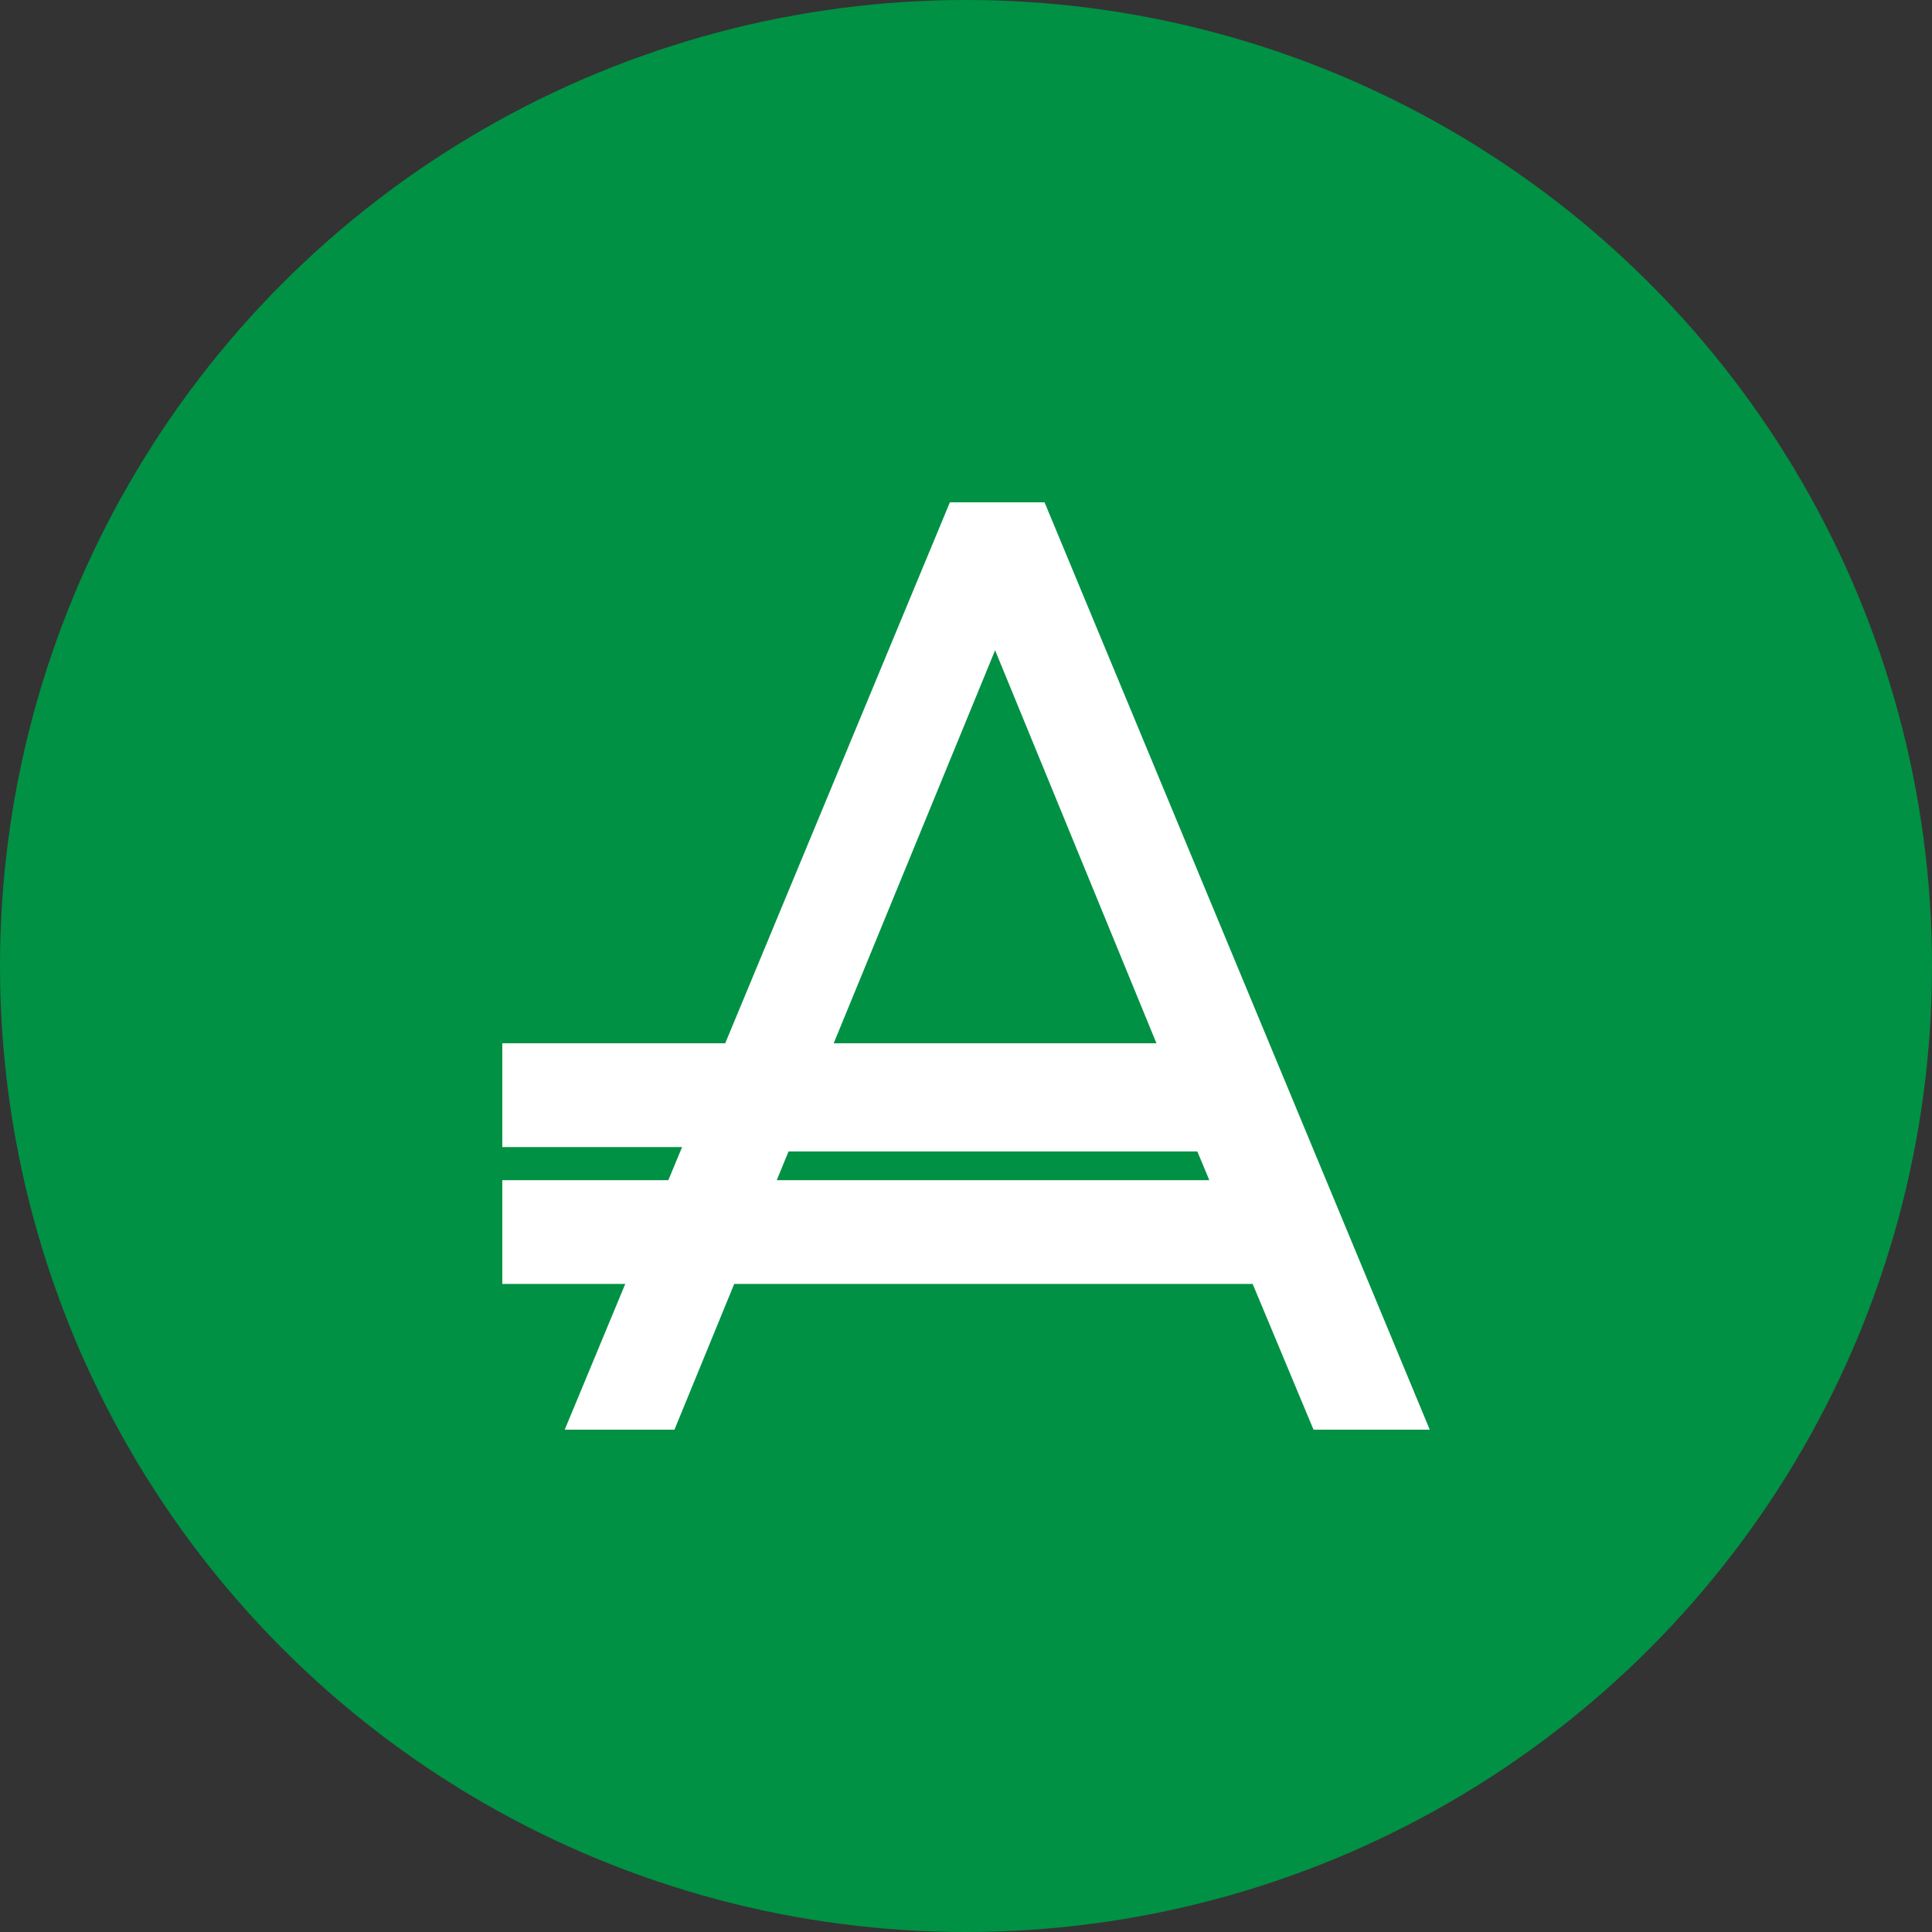
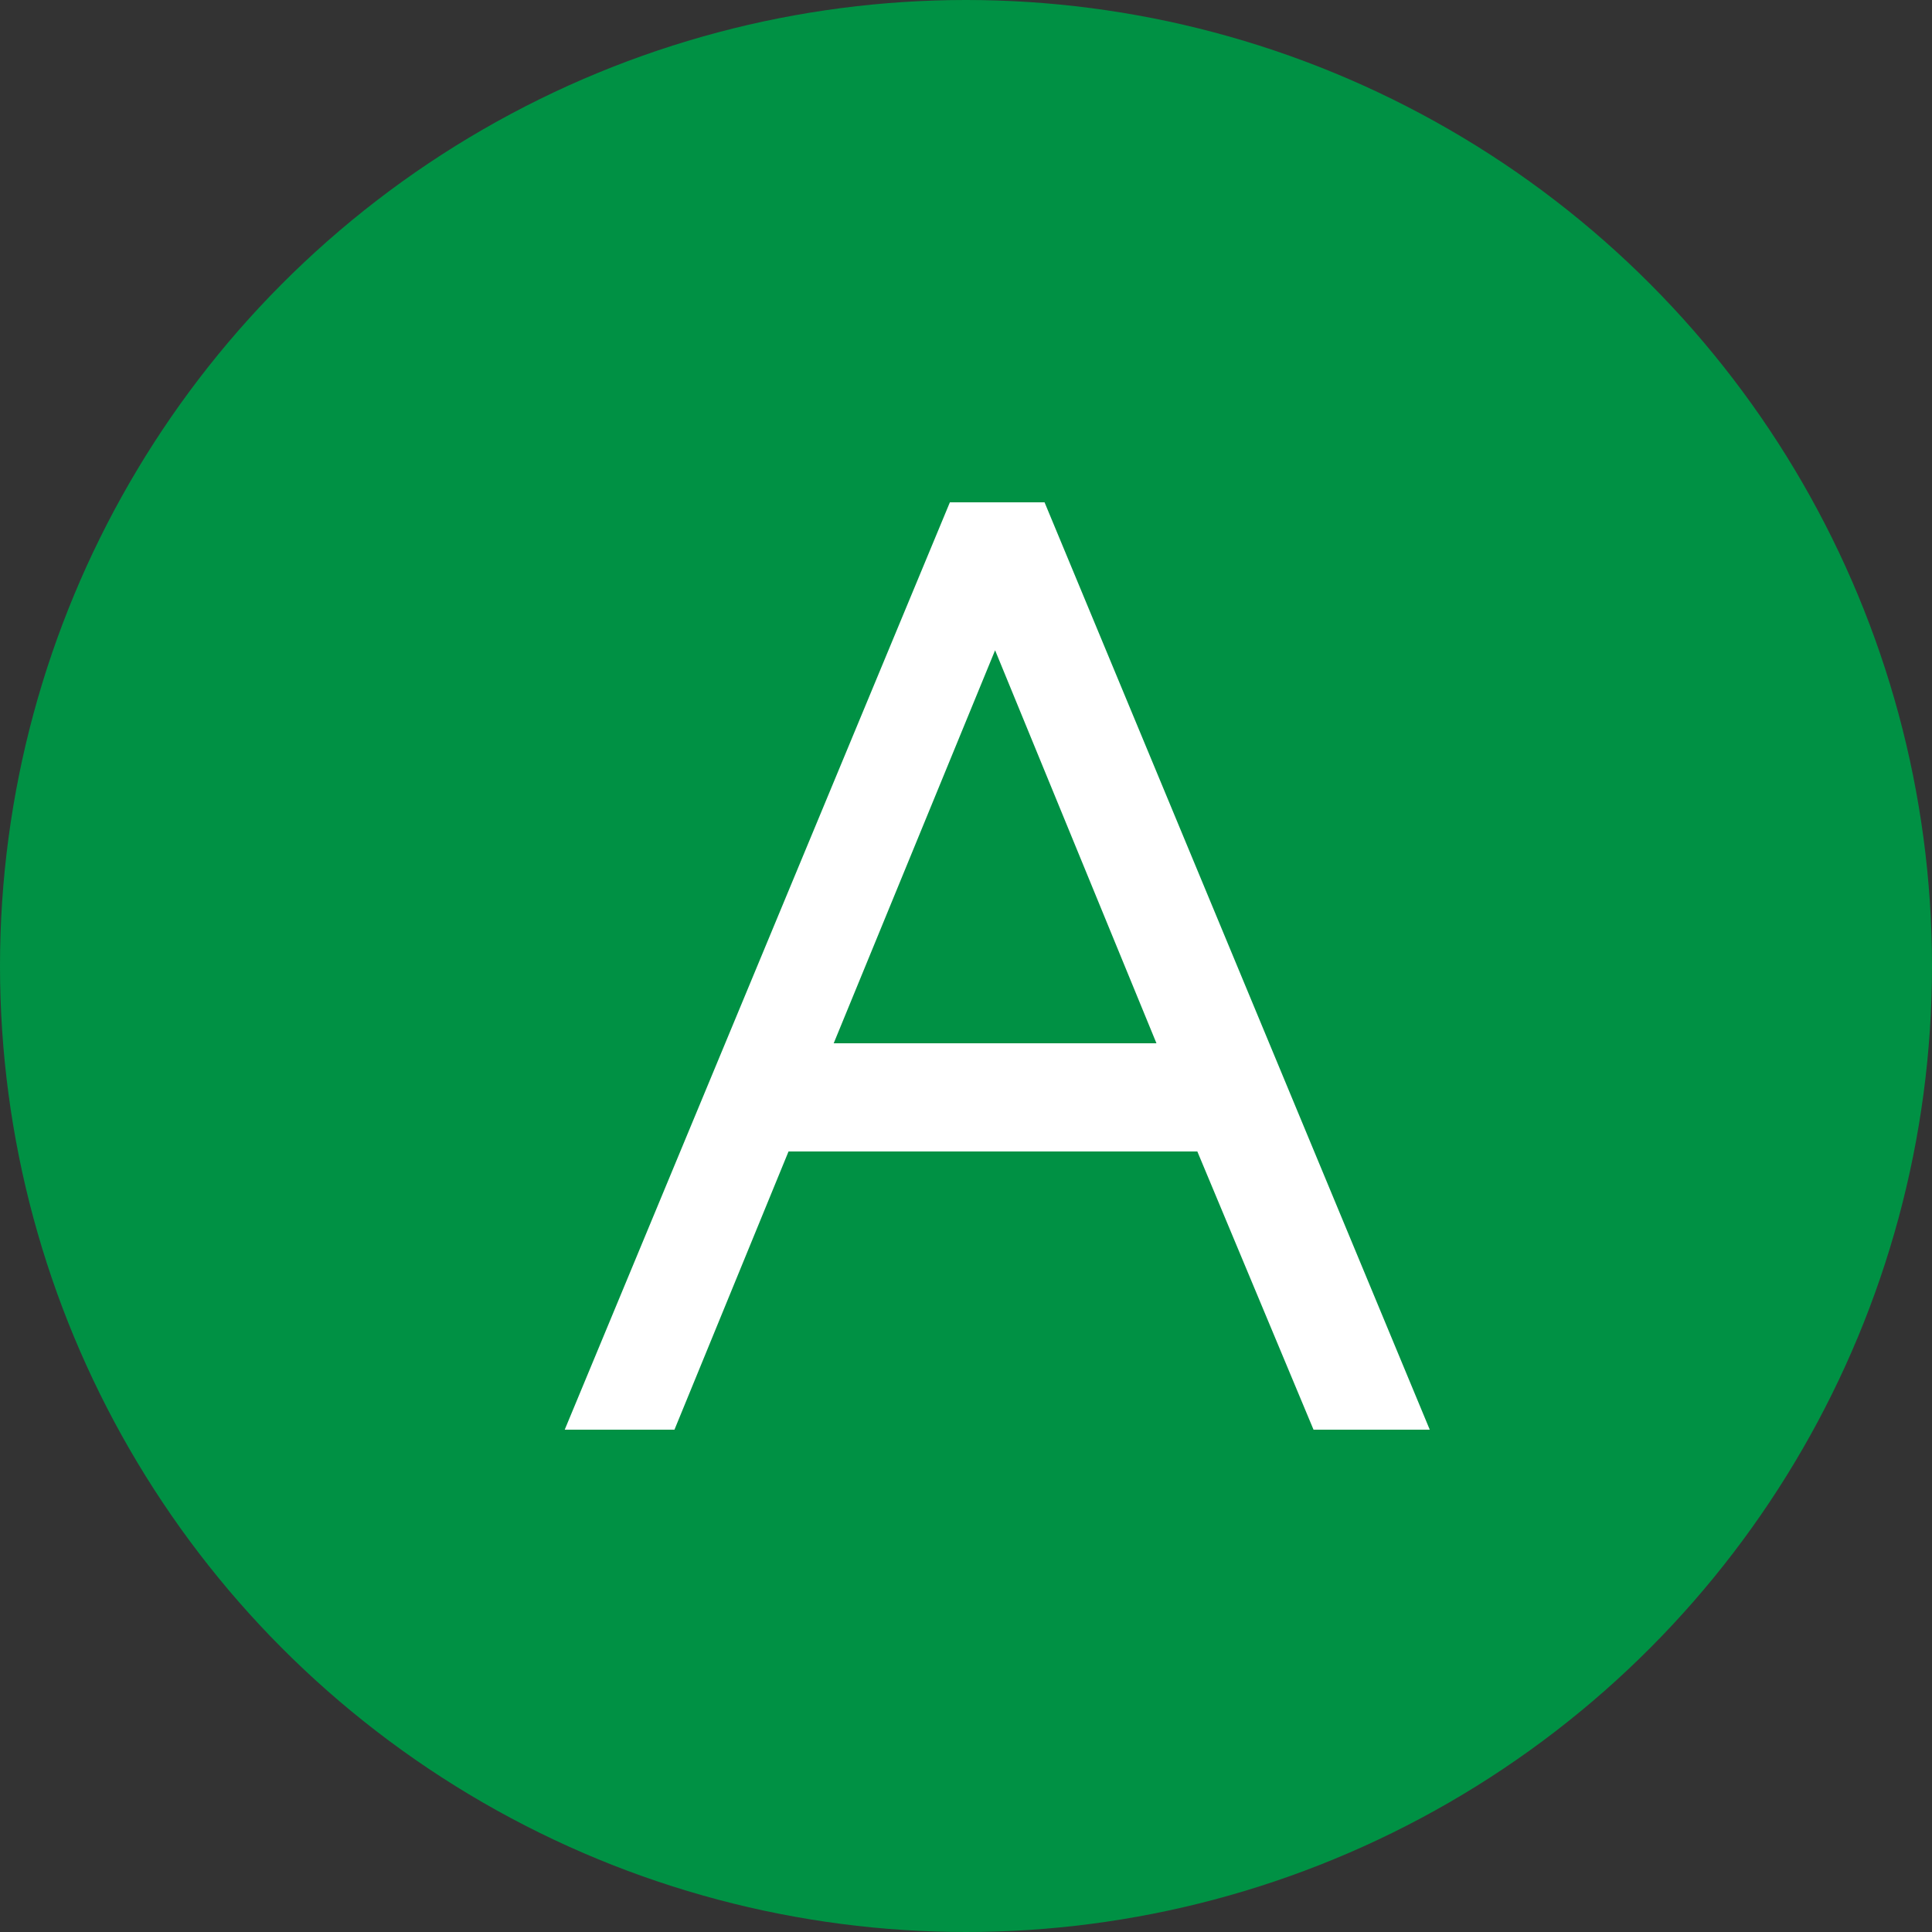
<svg xmlns="http://www.w3.org/2000/svg" width="50" height="50" viewBox="0 0 50 50" fill="none">
  <rect x="0" y="0" width="50" height="50" fill="#333333" stroke="none" />
  <circle cx="25" cy="25" r="25" fill="#009144" />
  <path d="M25.753 16.829L21.576 27H29.929L25.753 16.829ZM14.615 37L24.583 13H27.033L37.002 37H33.994L30.987 29.8H20.407L17.455 37H14.615Z" fill="white" />
-   <path d="M31.6 27H13V29.686H31.6V27Z" fill="white" />
-   <path d="M32.992 30.543H13V33.228H32.992V30.543Z" fill="white" />
+   <path d="M32.992 30.543H13V33.228V30.543Z" fill="white" />
</svg>